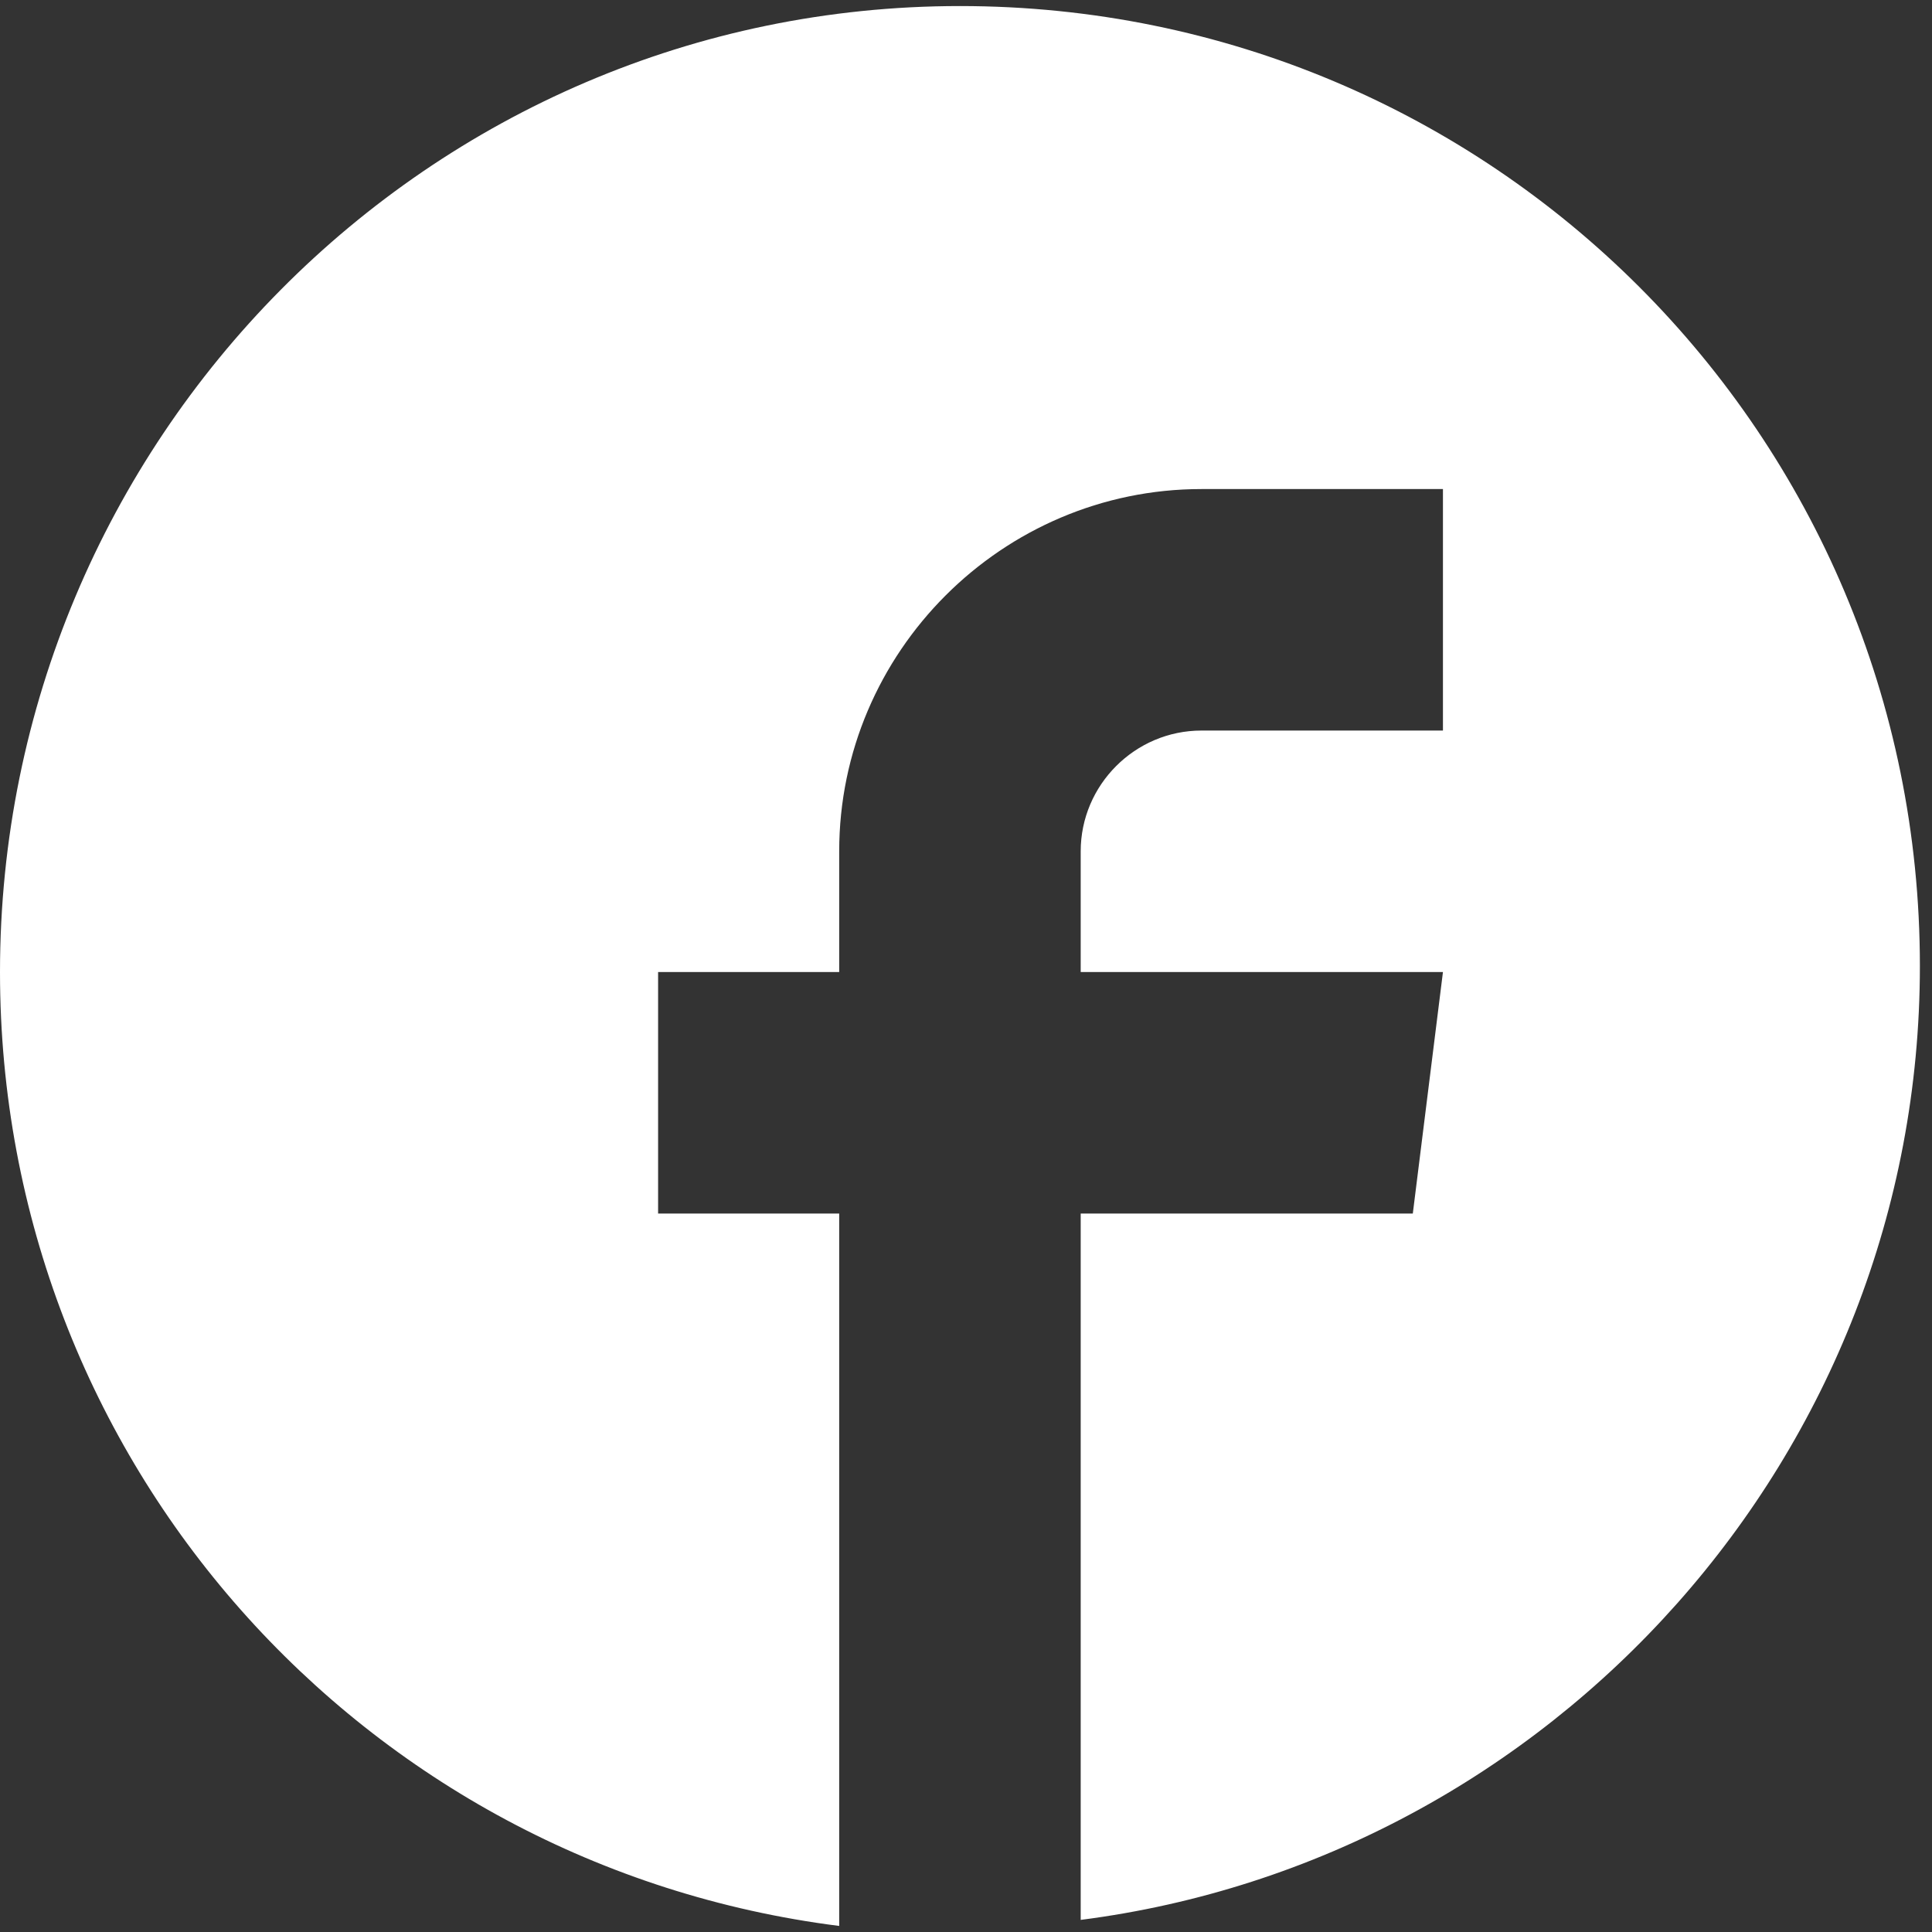
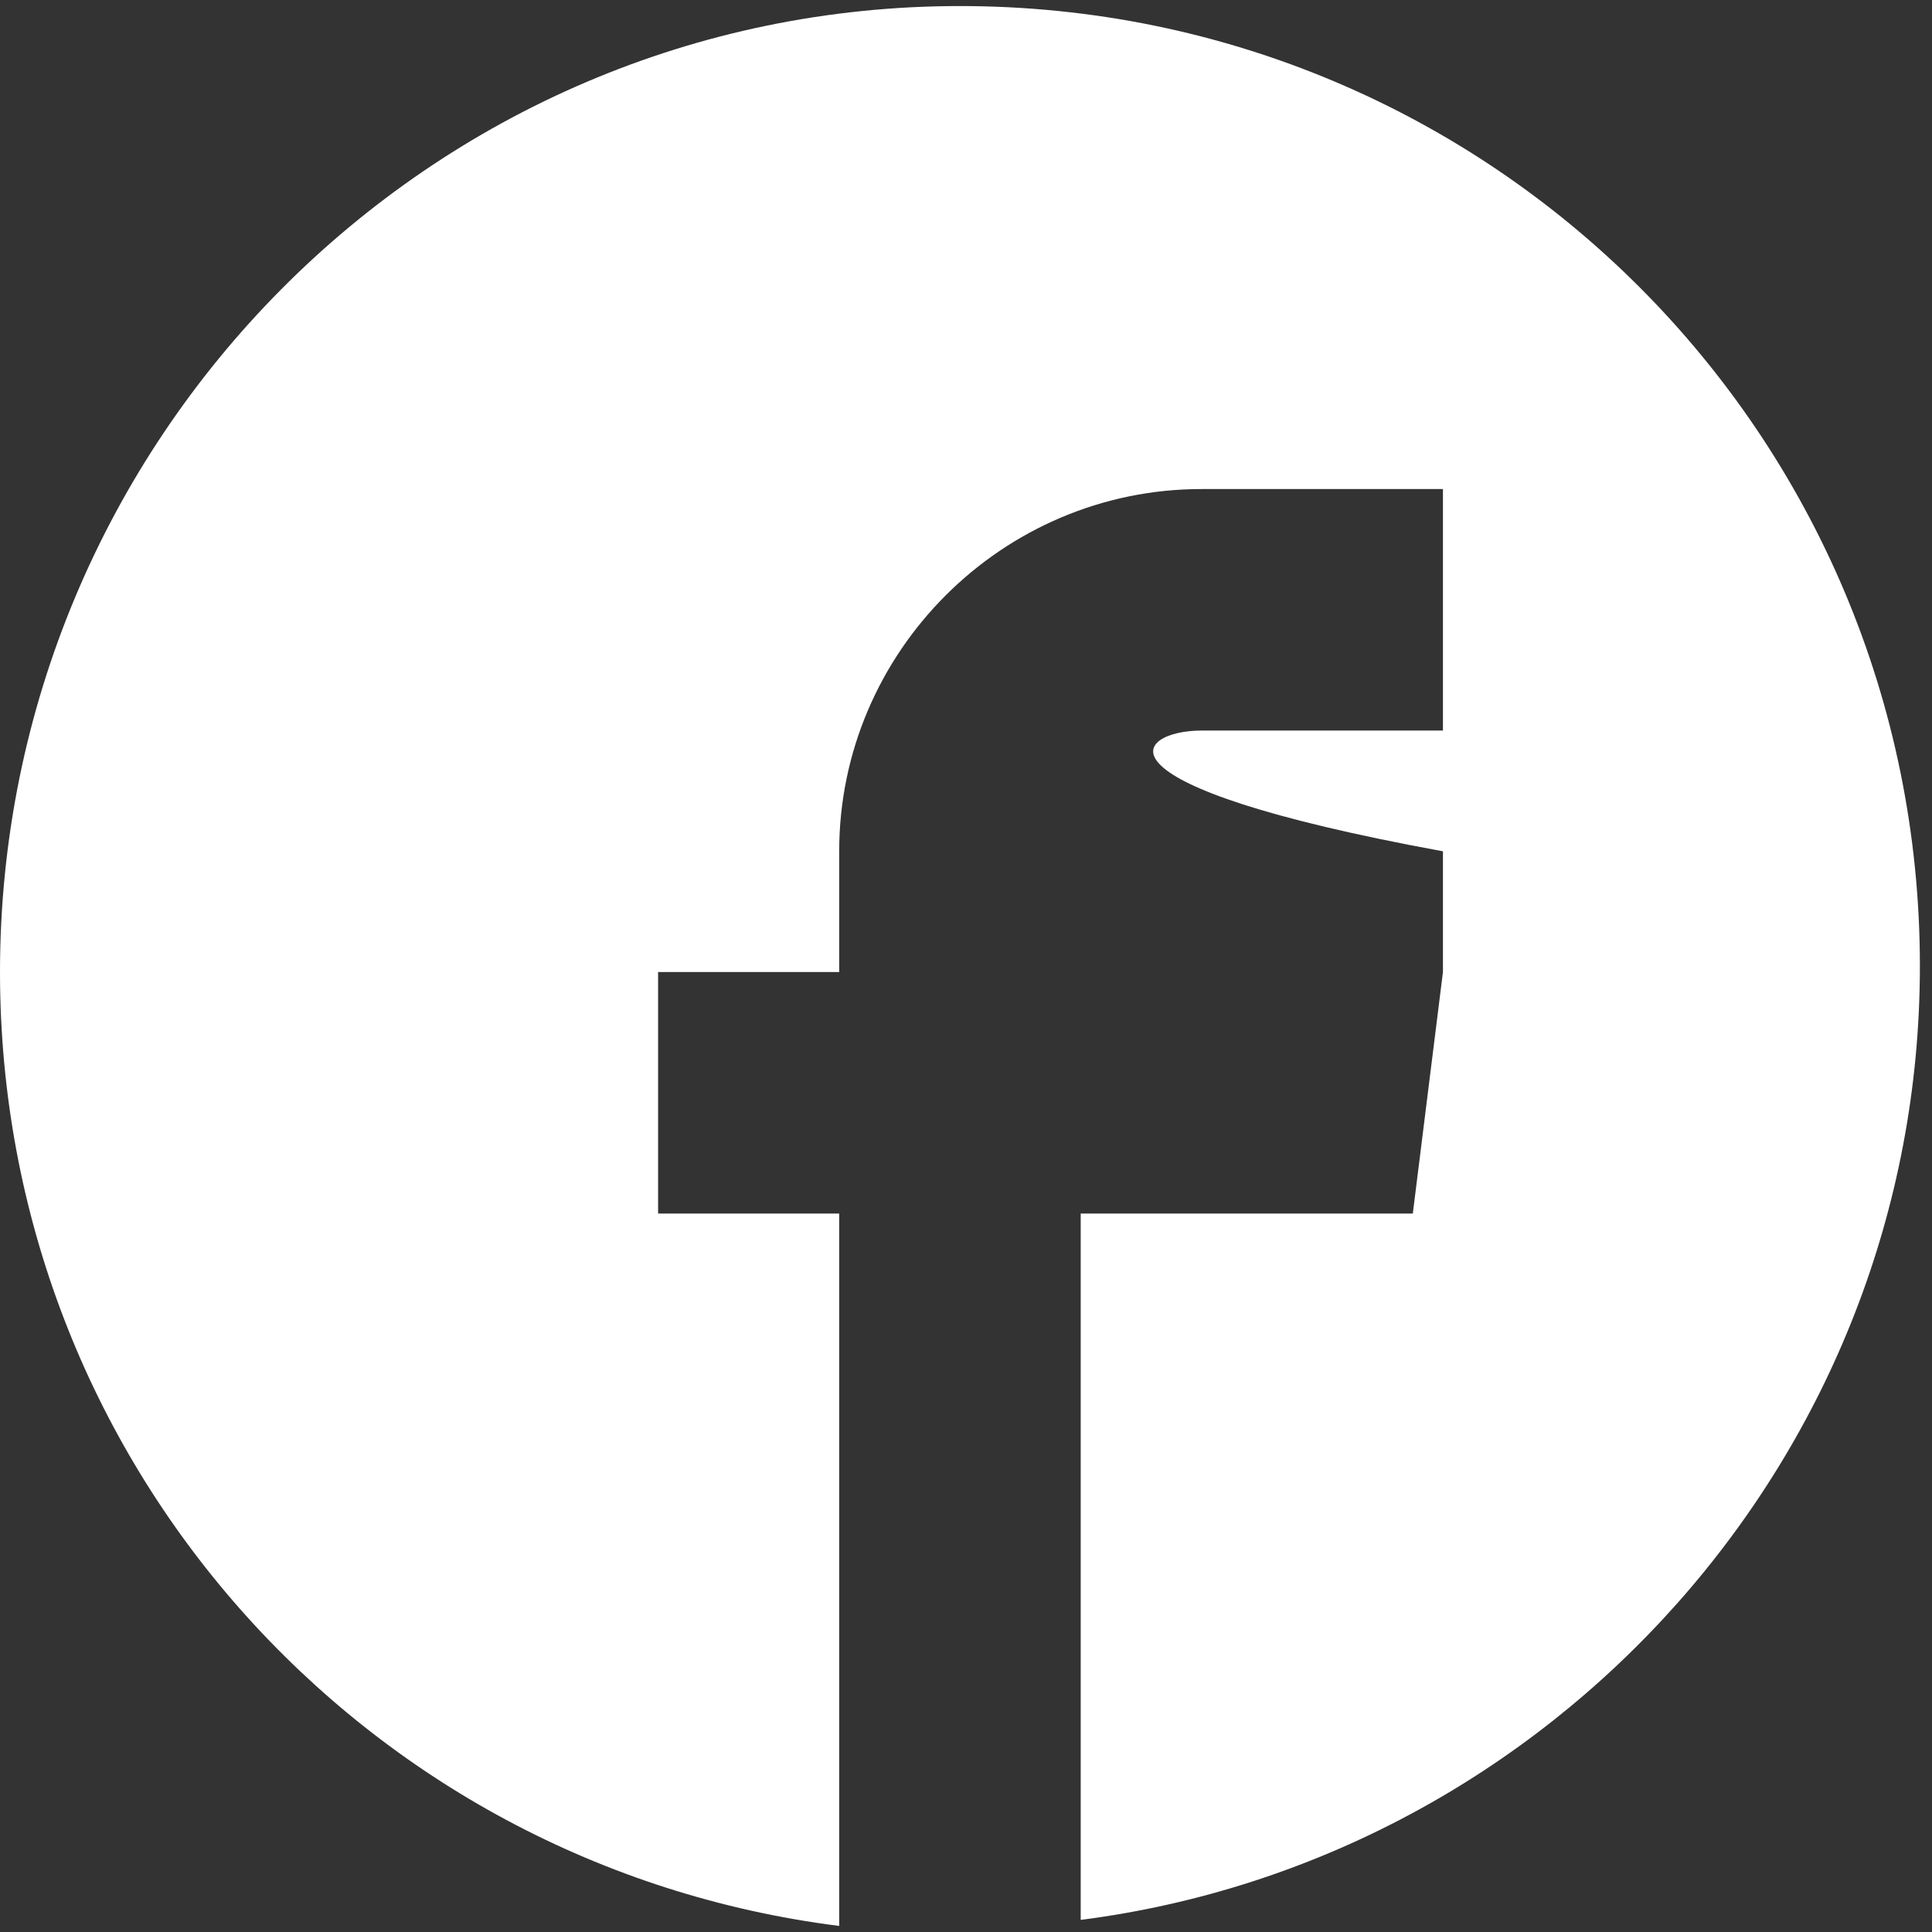
<svg xmlns="http://www.w3.org/2000/svg" width="30" height="30" viewBox="0 0 30 30" fill="none">
  <rect x="0" y="0" width="30" height="30" fill="#333333" stroke="none" />
-   <path d="M14.906 0.094C23.156 0.094 29.812 6.75 29.812 15C29.812 22.594 24.094 28.875 16.781 29.812V18.844H21.938L22.406 15.094H16.781V13.219C16.781 12.188 17.625 11.344 18.656 11.344H22.406V7.594H18.656C15.562 7.594 13.031 10.125 13.031 13.219V15.094H10.219V18.844H13.031V29.906C5.625 28.969 0 22.688 0 15.094C0 6.844 6.656 0.094 14.906 0.094Z" fill="white" />
+   <path d="M14.906 0.094C23.156 0.094 29.812 6.75 29.812 15C29.812 22.594 24.094 28.875 16.781 29.812V18.844H21.938L22.406 15.094V13.219C16.781 12.188 17.625 11.344 18.656 11.344H22.406V7.594H18.656C15.562 7.594 13.031 10.125 13.031 13.219V15.094H10.219V18.844H13.031V29.906C5.625 28.969 0 22.688 0 15.094C0 6.844 6.656 0.094 14.906 0.094Z" fill="white" />
</svg>